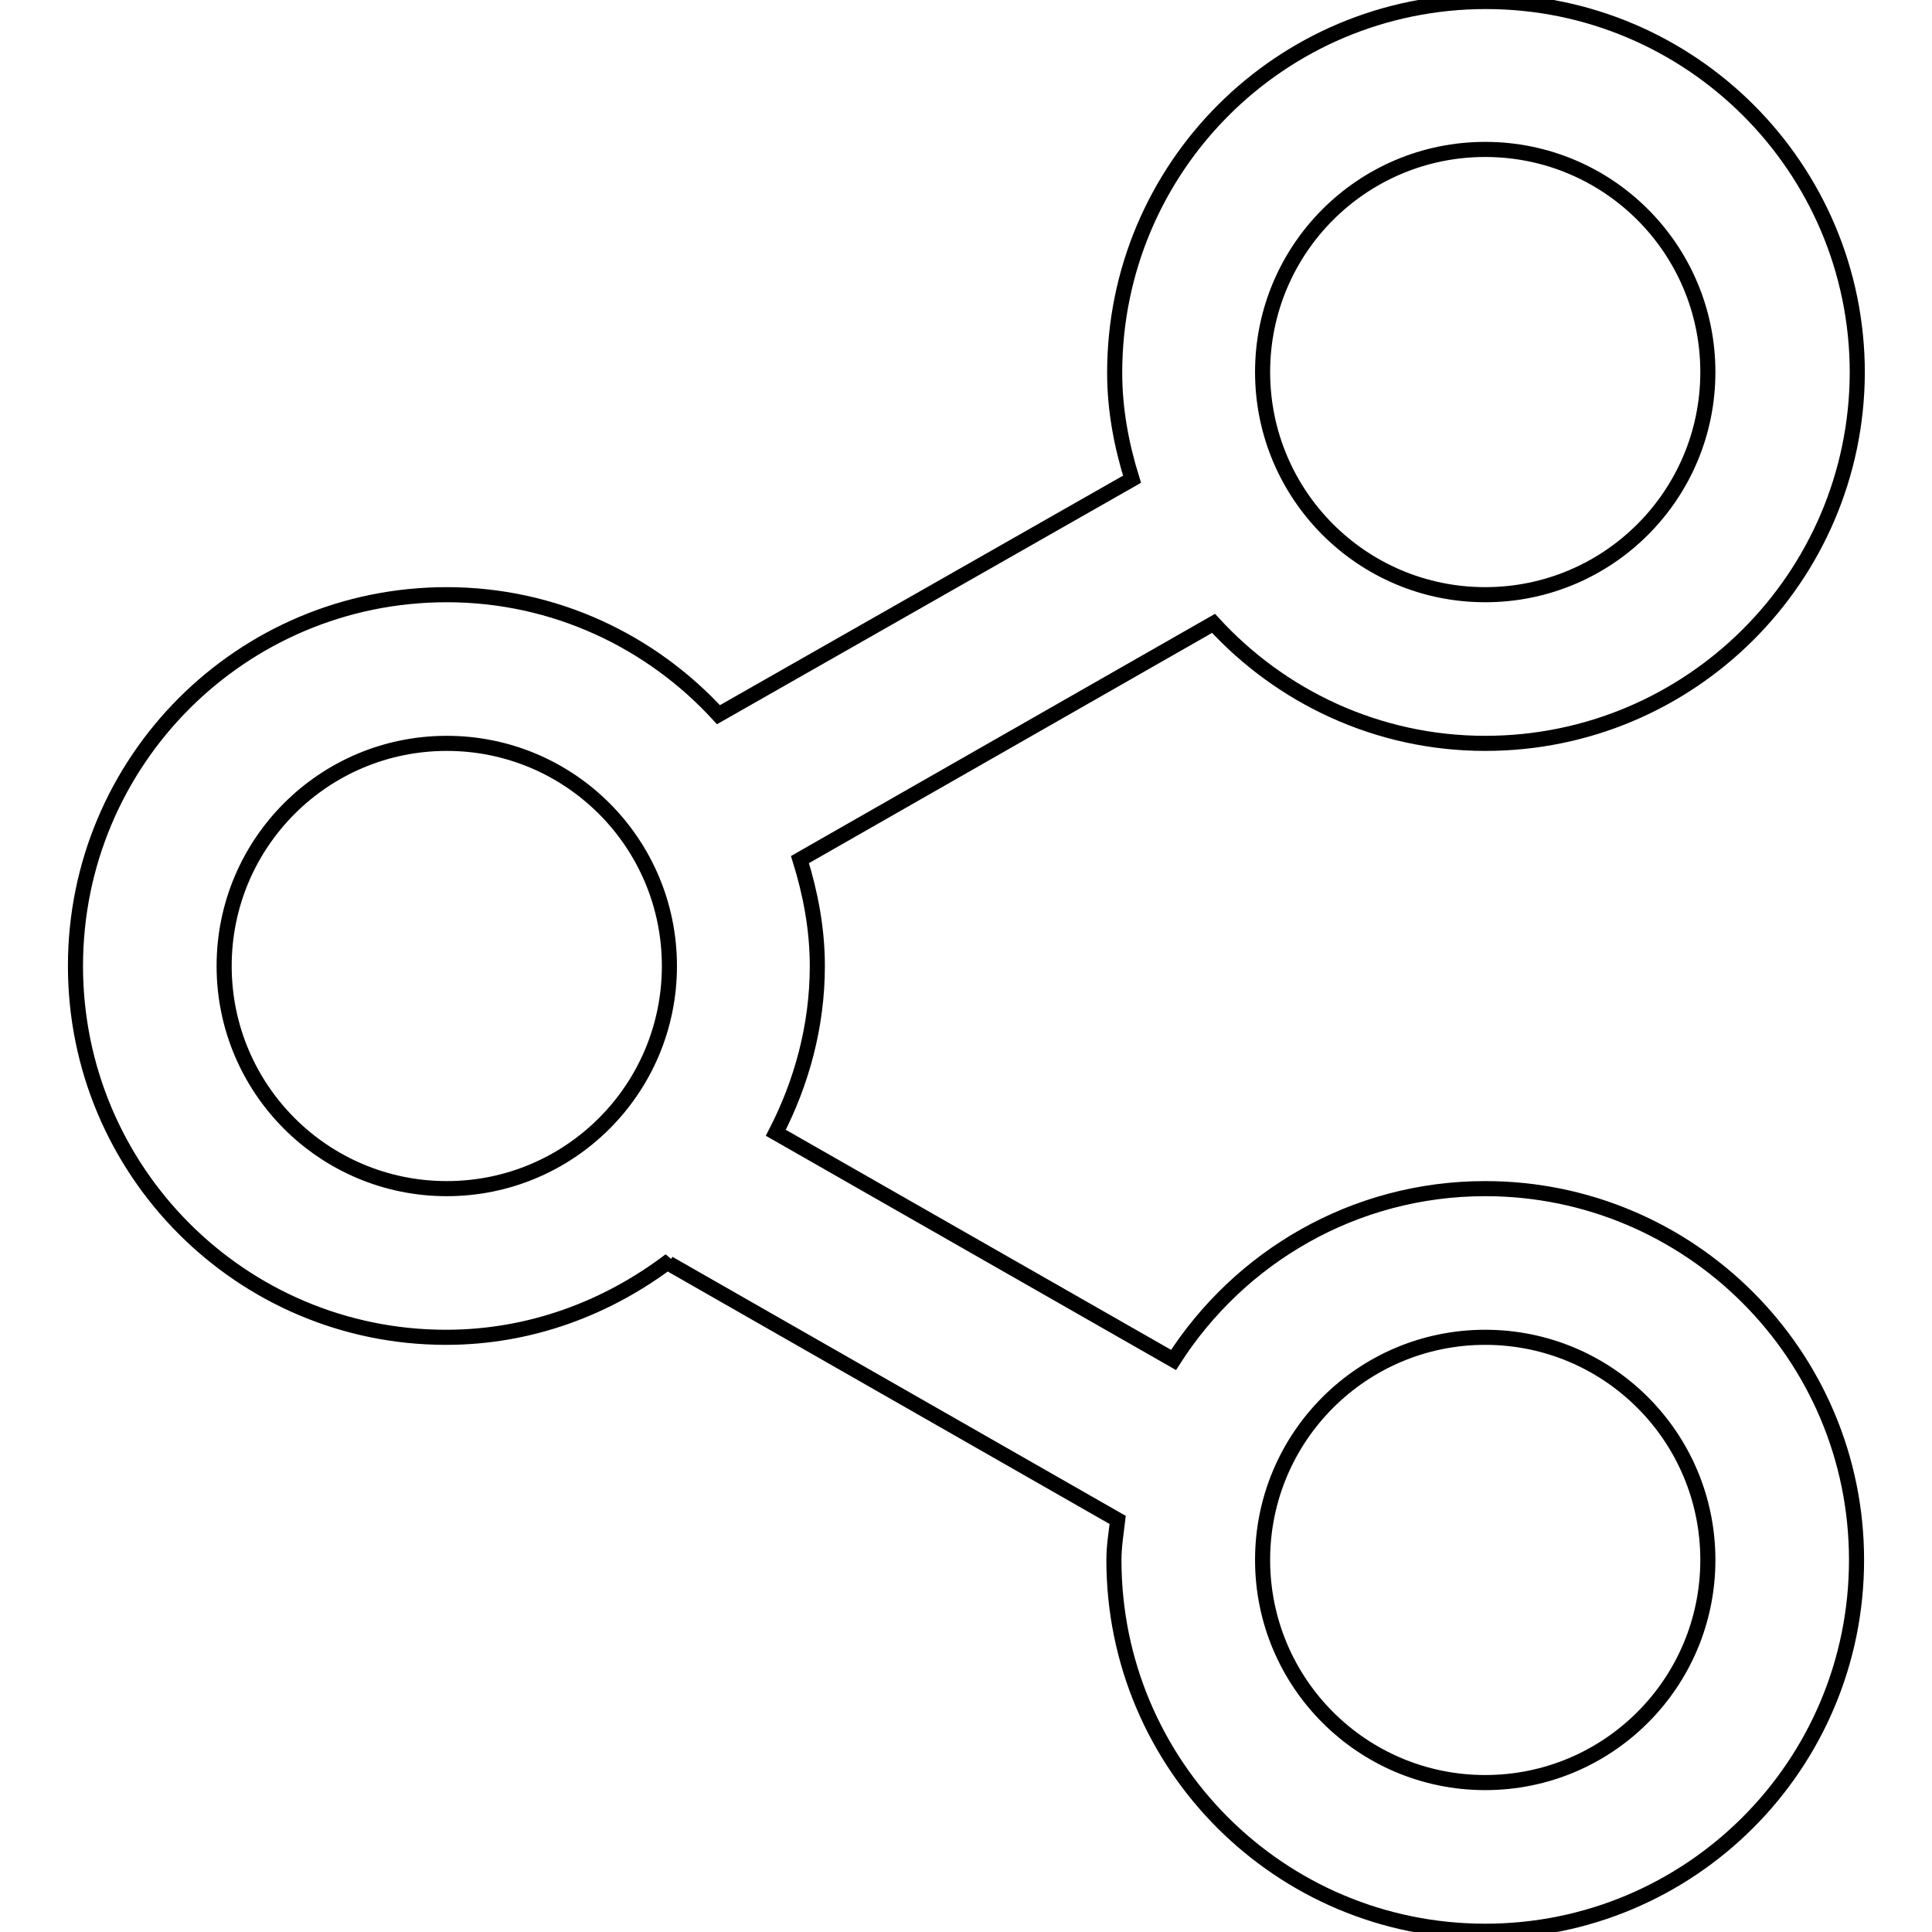
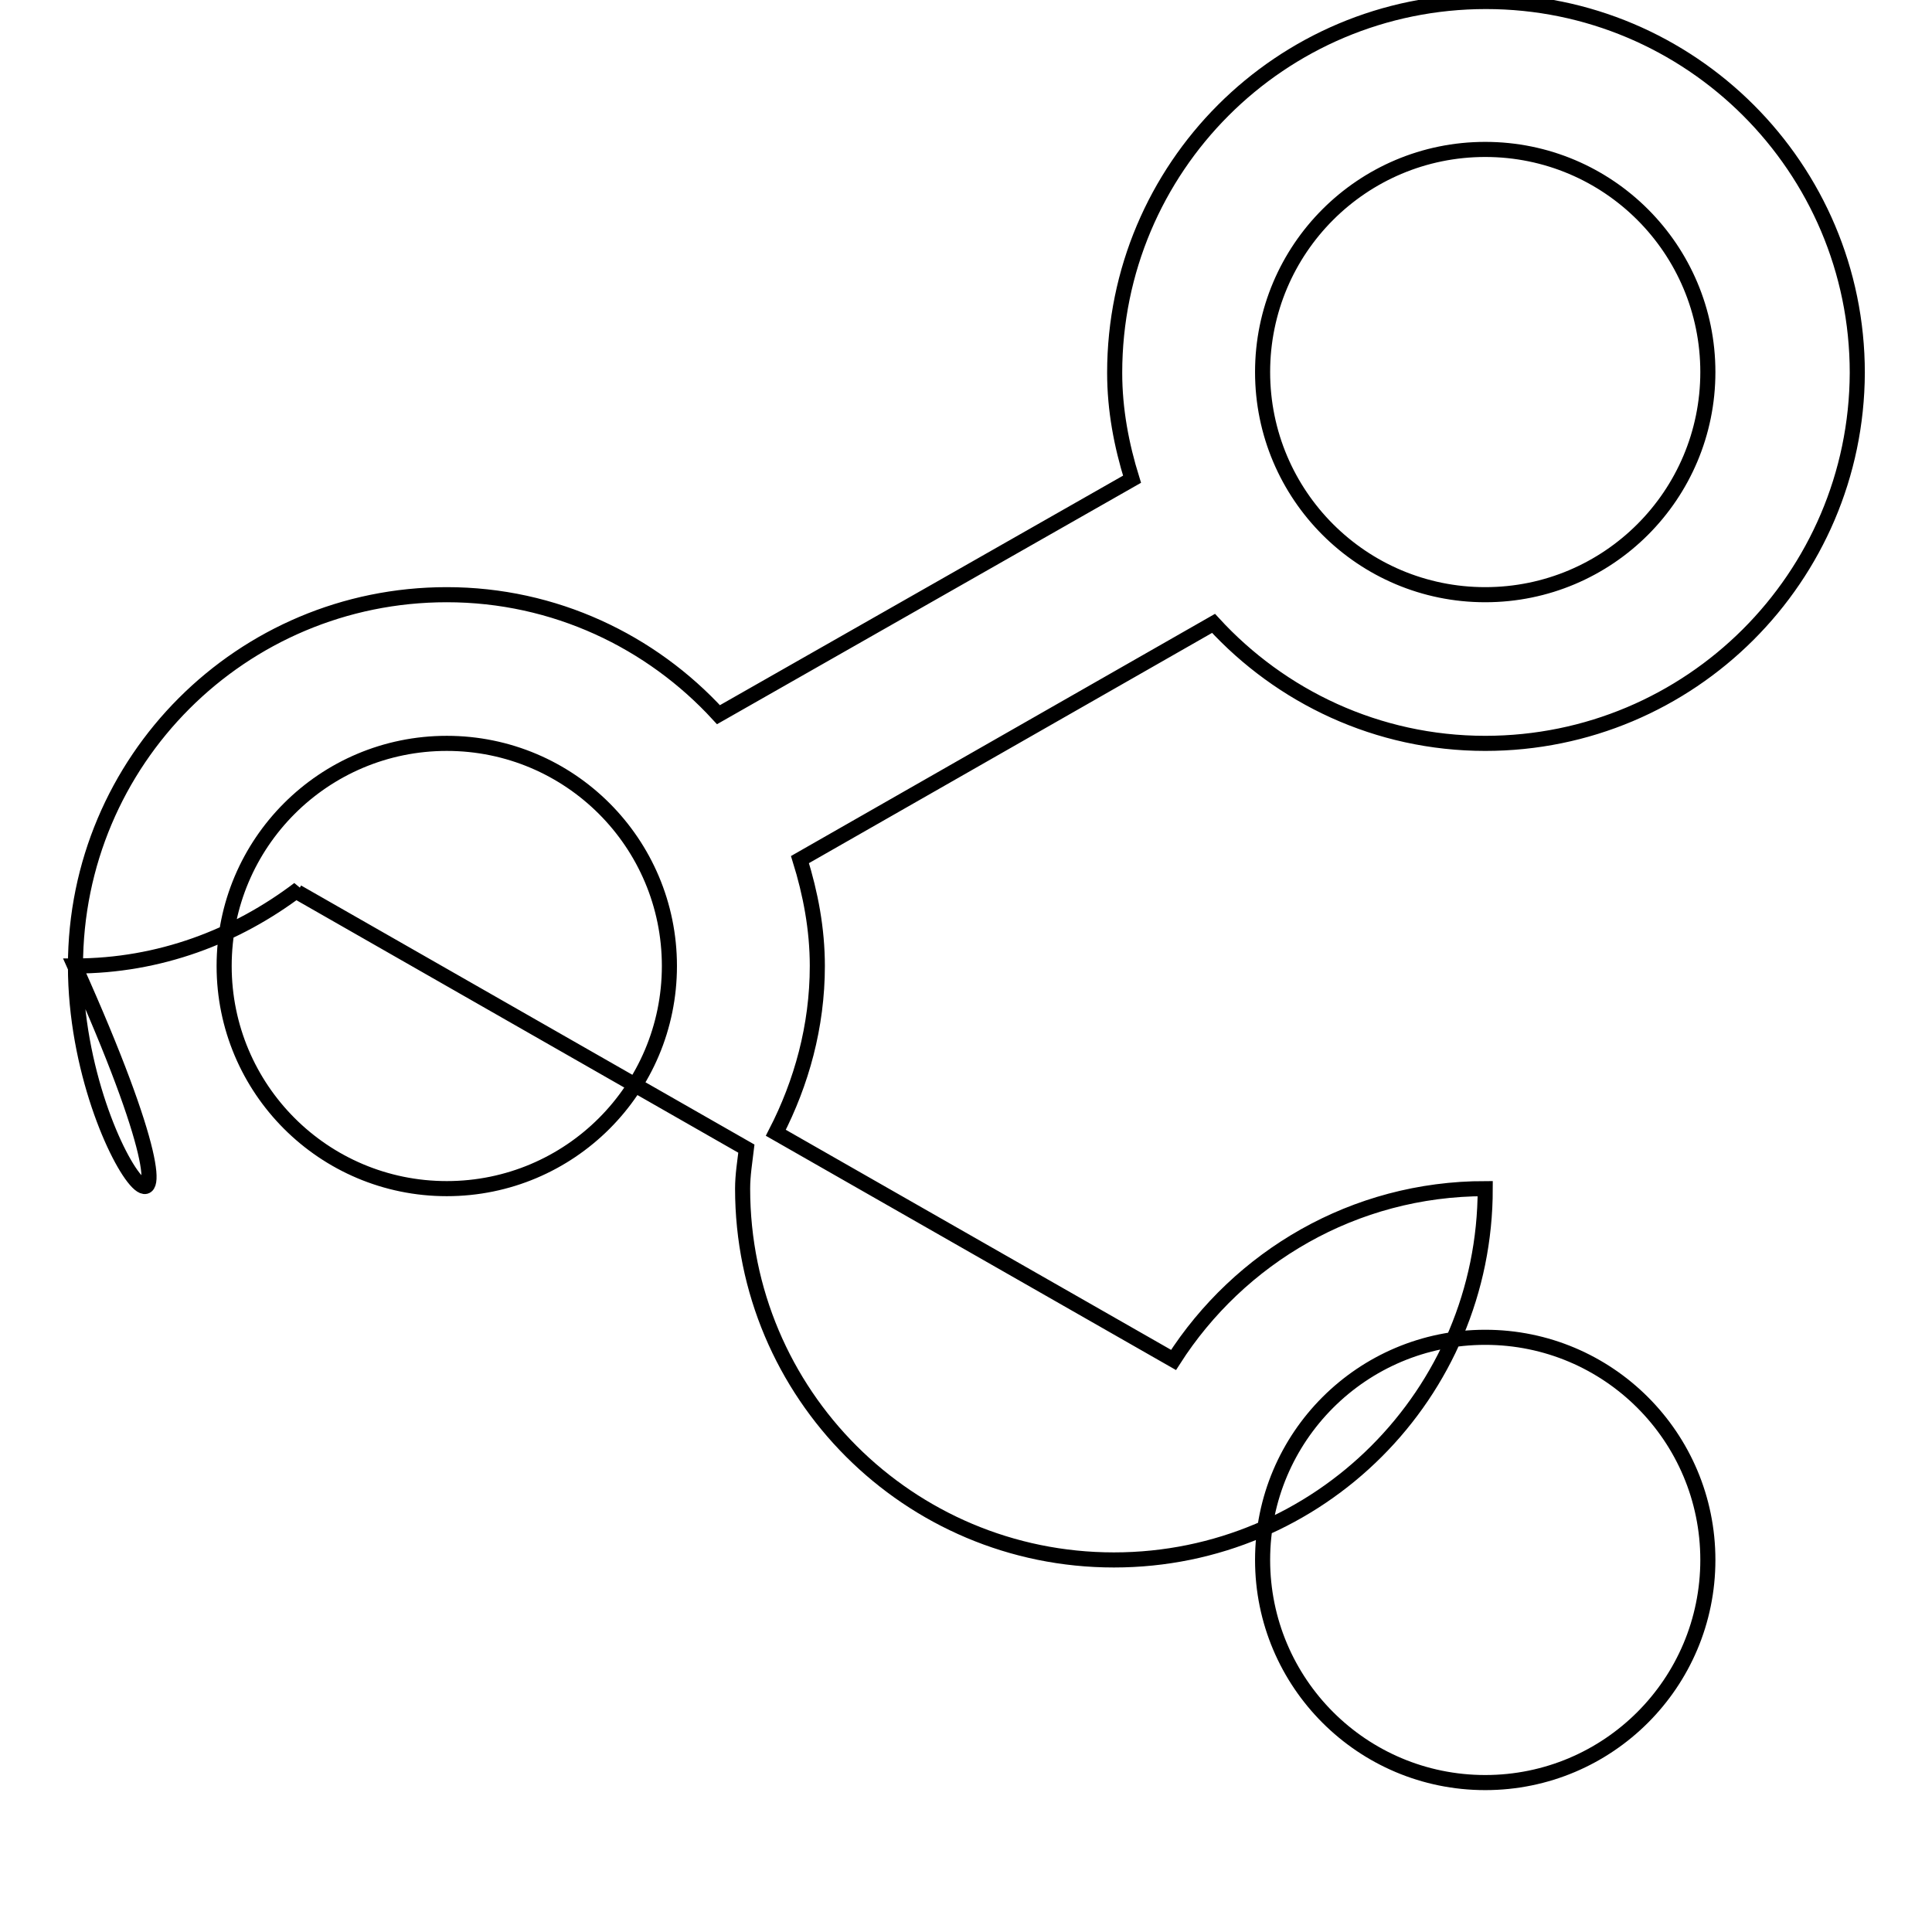
<svg xmlns="http://www.w3.org/2000/svg" version="1.1" x="0px" y="0px" viewBox="0 0 256 256" enable-background="new 0 0 256 256" xml:space="preserve">
  <g>
-     <path stroke-width="2" fill-opacity="0" stroke="#000000" d="M196.8,98.5c-14.3,0-27.1-6.2-36-15.9L106,113.9c1.4,4.5,2.3,9.2,2.3,14.1c0,8-2.1,15.5-5.5,22.1l52.7,30.1 c8.7-13.6,23.9-22.7,41.3-22.7c27.1,0,49.2,22,49.2,49.2c0,27.2-22,49.2-49.2,49.2c-27.2,0-49.2-22-49.2-49.2 c0-1.8,0.3-3.6,0.5-5.3l-59.5-34l0.2-0.4c-8.3,6.3-18.5,10.2-29.7,10.2C32,177.2,10,155.2,10,128s22-49.2,49.2-49.2 c14.3,0,27.1,6.2,36,15.9L150,63.5c-1.4-4.5-2.3-9.2-2.3-14.1c0-27.2,22-49.2,49.2-49.2c27.1,0,49.2,22,49.2,49.2 C246,76.5,224,98.5,196.8,98.5z M196.8,236.2c16.3,0,29.5-13.2,29.5-29.5c0-16.3-13.2-29.5-29.5-29.5c-16.3,0-29.5,13.2-29.5,29.5 C167.3,223,180.5,236.2,196.8,236.2z M59.2,98.5c-16.3,0-29.5,13.2-29.5,29.5c0,16.3,13.2,29.5,29.5,29.5 c16.3,0,29.5-13.2,29.5-29.5C88.7,111.7,75.5,98.5,59.2,98.5z M196.8,19.8c-16.3,0-29.5,13.2-29.5,29.5c0,16.3,13.2,29.5,29.5,29.5 s29.5-13.2,29.5-29.5C226.3,33,213.1,19.8,196.8,19.8z" />
+     <path stroke-width="2" fill-opacity="0" stroke="#000000" d="M196.8,98.5c-14.3,0-27.1-6.2-36-15.9L106,113.9c1.4,4.5,2.3,9.2,2.3,14.1c0,8-2.1,15.5-5.5,22.1l52.7,30.1 c8.7-13.6,23.9-22.7,41.3-22.7c0,27.2-22,49.2-49.2,49.2c-27.2,0-49.2-22-49.2-49.2 c0-1.8,0.3-3.6,0.5-5.3l-59.5-34l0.2-0.4c-8.3,6.3-18.5,10.2-29.7,10.2C32,177.2,10,155.2,10,128s22-49.2,49.2-49.2 c14.3,0,27.1,6.2,36,15.9L150,63.5c-1.4-4.5-2.3-9.2-2.3-14.1c0-27.2,22-49.2,49.2-49.2c27.1,0,49.2,22,49.2,49.2 C246,76.5,224,98.5,196.8,98.5z M196.8,236.2c16.3,0,29.5-13.2,29.5-29.5c0-16.3-13.2-29.5-29.5-29.5c-16.3,0-29.5,13.2-29.5,29.5 C167.3,223,180.5,236.2,196.8,236.2z M59.2,98.5c-16.3,0-29.5,13.2-29.5,29.5c0,16.3,13.2,29.5,29.5,29.5 c16.3,0,29.5-13.2,29.5-29.5C88.7,111.7,75.5,98.5,59.2,98.5z M196.8,19.8c-16.3,0-29.5,13.2-29.5,29.5c0,16.3,13.2,29.5,29.5,29.5 s29.5-13.2,29.5-29.5C226.3,33,213.1,19.8,196.8,19.8z" />
  </g>
</svg>